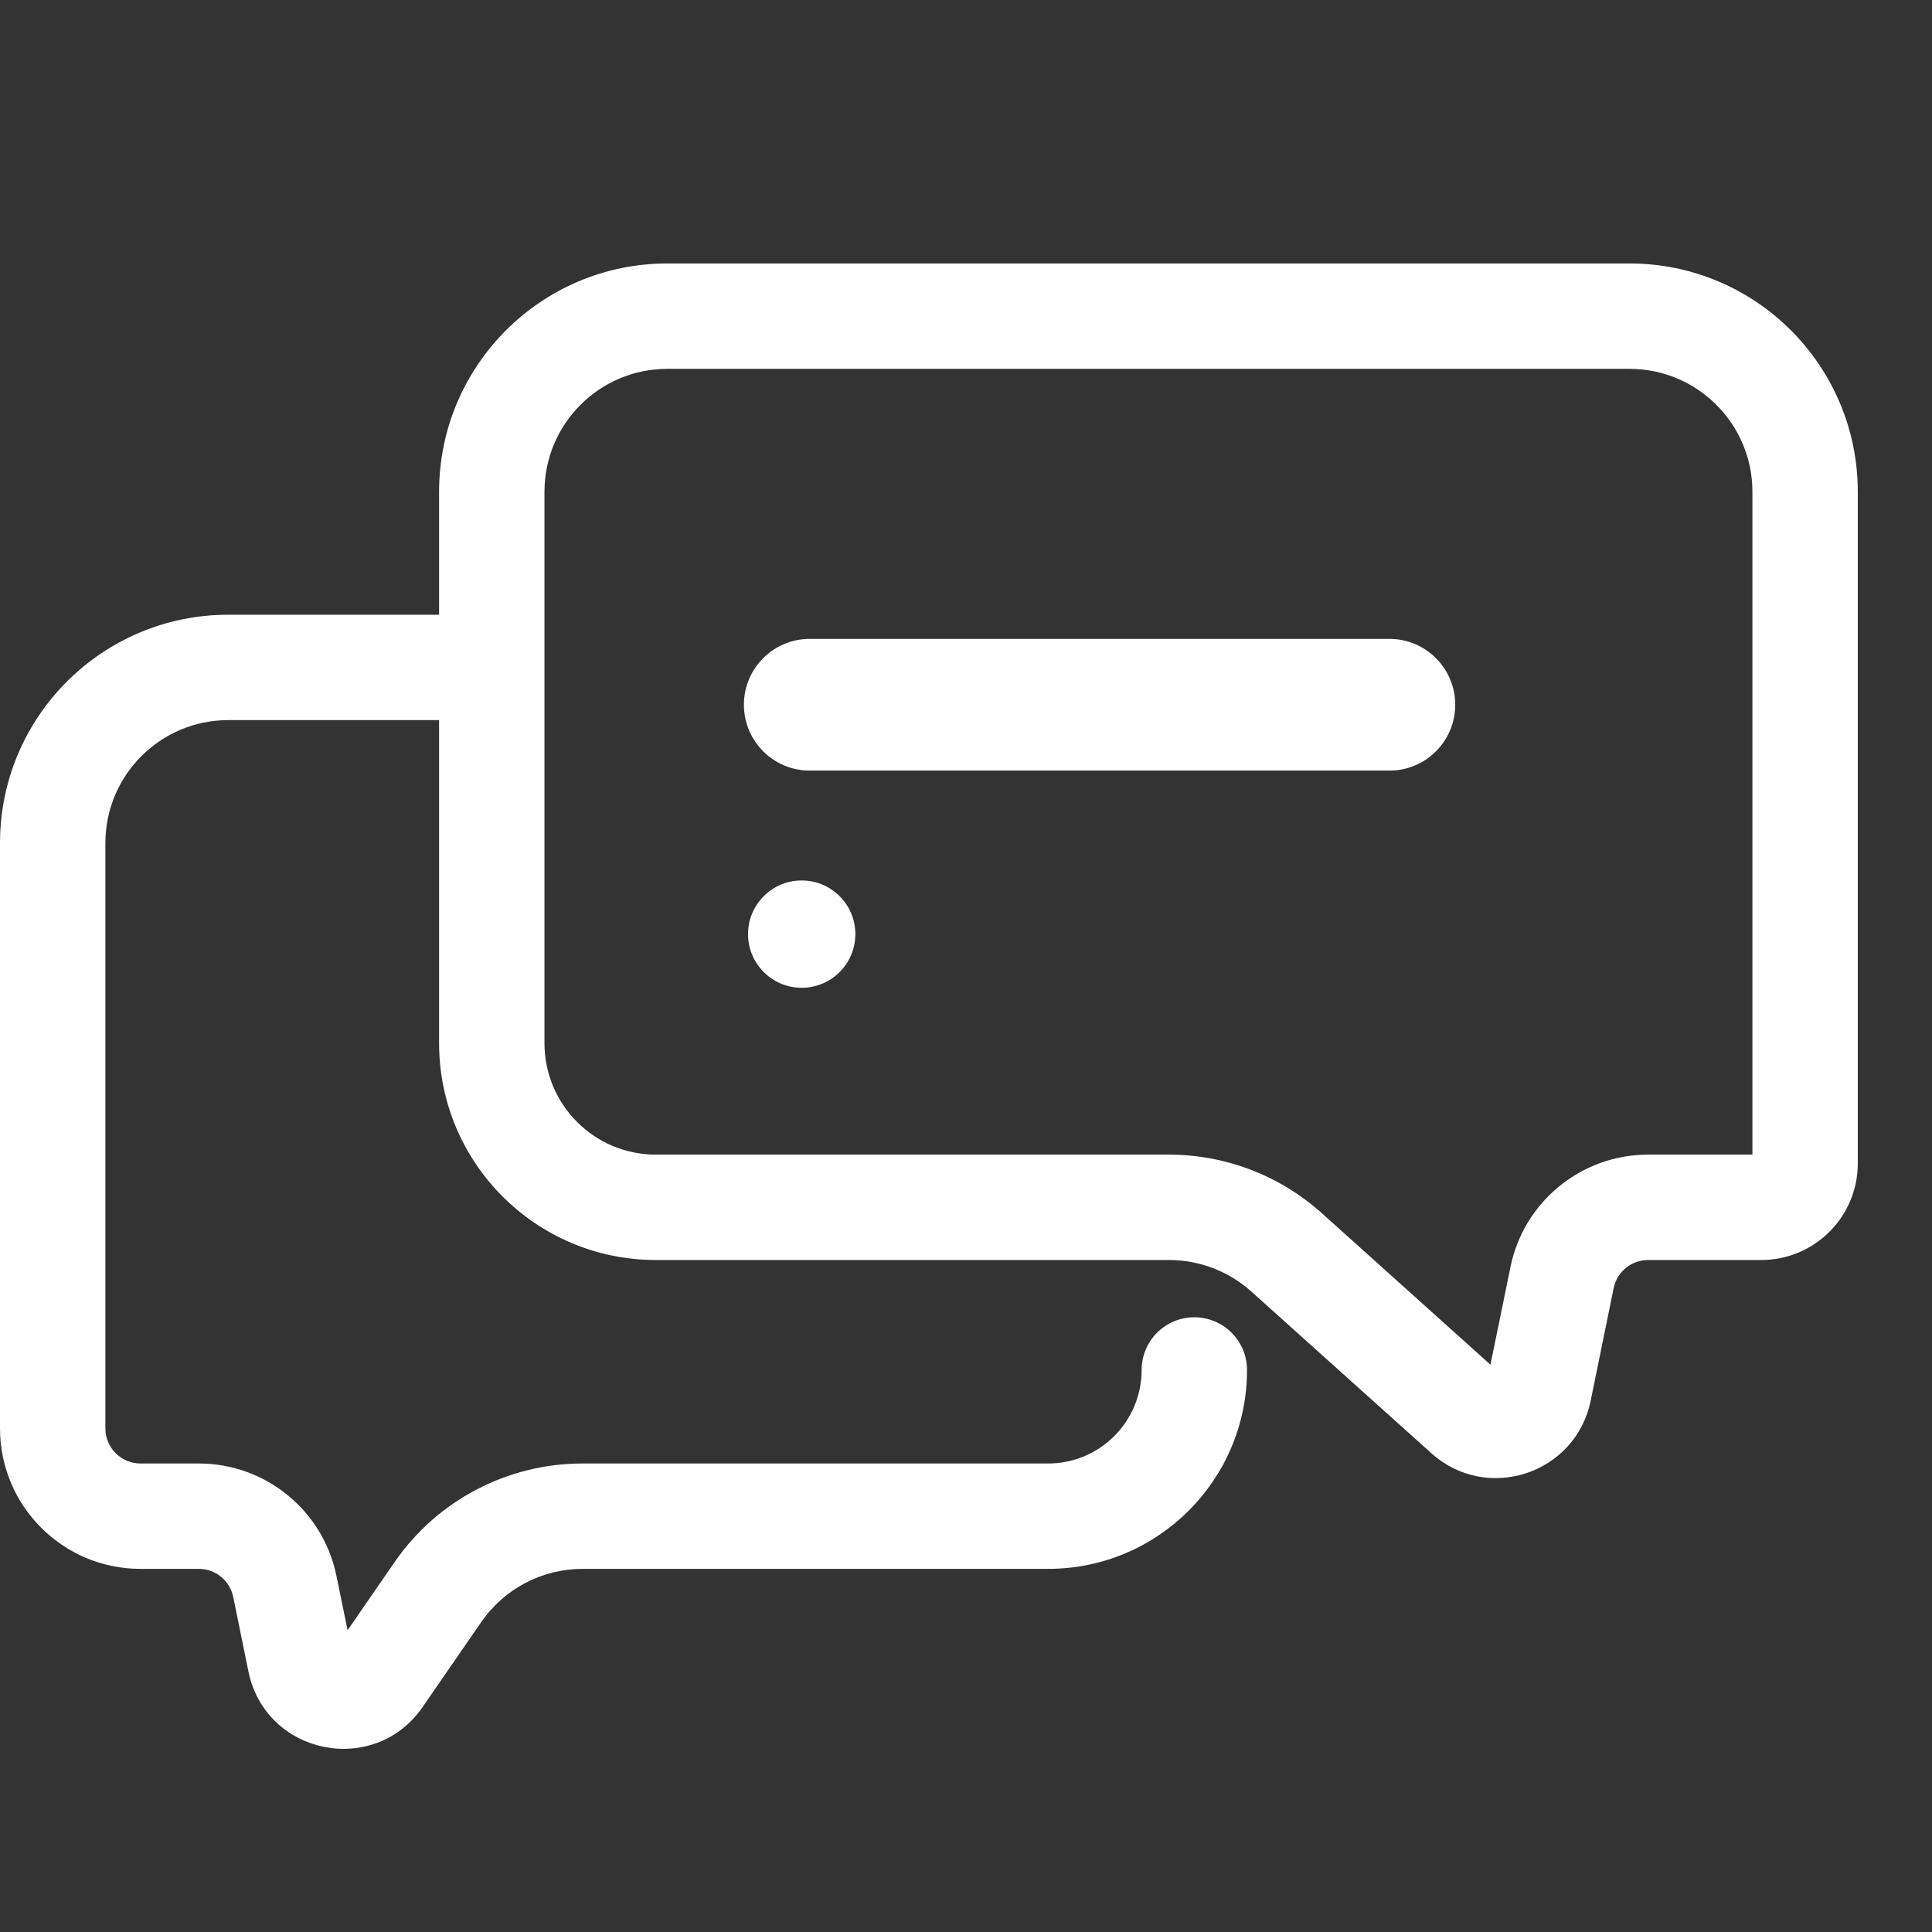
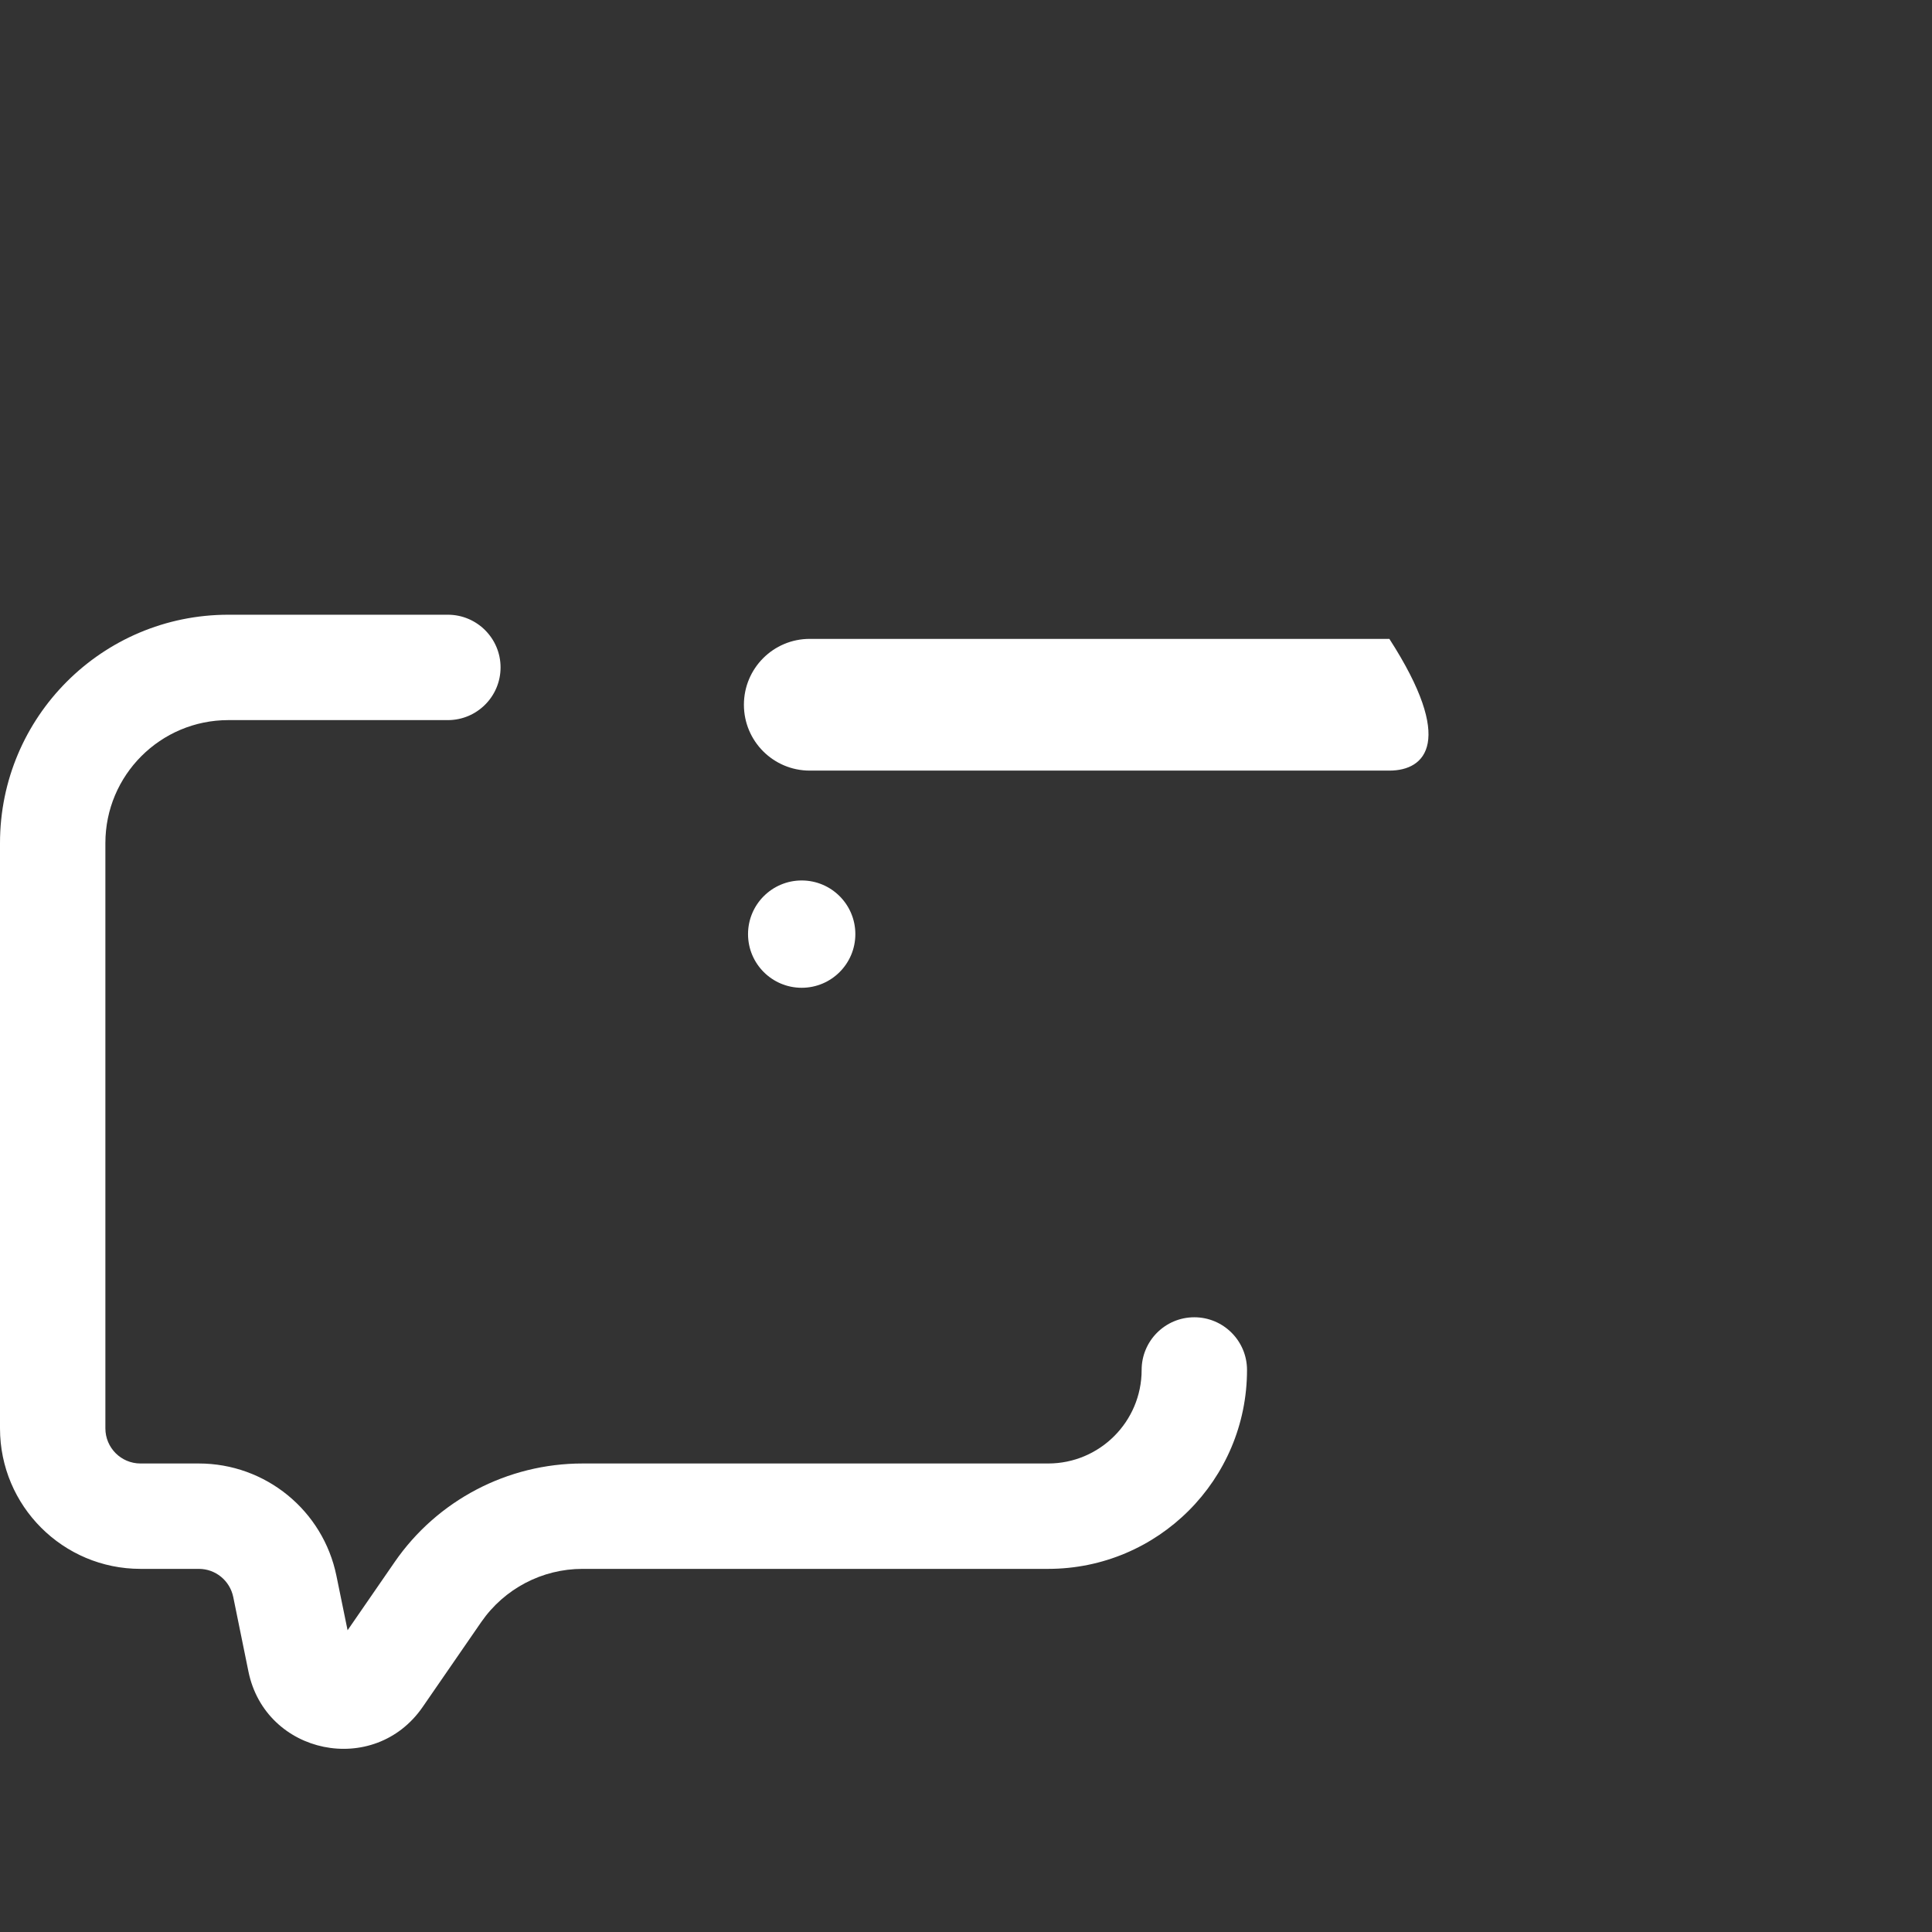
<svg xmlns="http://www.w3.org/2000/svg" width="22" height="22" viewBox="0 0 22 22" fill="none">
  <rect x="0" y="0" width="22" height="22" fill="#333333" stroke="none" />
-   <path fill-rule="evenodd" clip-rule="evenodd" d="M8.471 8.025C8.471 7.611 8.806 7.275 9.221 7.275H15.821C16.236 7.275 16.571 7.611 16.571 8.025C16.571 8.439 16.236 8.775 15.821 8.775H9.221C8.806 8.775 8.471 8.439 8.471 8.025Z" fill="white" />
+   <path fill-rule="evenodd" clip-rule="evenodd" d="M8.471 8.025C8.471 7.611 8.806 7.275 9.221 7.275H15.821C16.571 8.439 16.236 8.775 15.821 8.775H9.221C8.806 8.775 8.471 8.439 8.471 8.025Z" fill="white" />
  <path fill-rule="evenodd" clip-rule="evenodd" d="M5.7 7.6C5.7 7.269 5.431 7 5.1 7H2.6C1.164 7 -6.67572e-06 8.164 -6.67572e-06 9.6V16.265C-6.67572e-06 17.148 0.716 17.865 1.6 17.865H2.264C2.454 17.865 2.617 17.998 2.656 18.185L2.829 19.034C3.023 19.983 4.261 20.236 4.812 19.439L5.481 18.469C5.743 18.091 6.173 17.865 6.633 17.865H11.935C13.186 17.865 14.2 16.851 14.2 15.6C14.2 15.269 13.931 15 13.6 15C13.268 15 13 15.269 13 15.6C13 16.188 12.523 16.665 11.935 16.665H6.633C5.779 16.665 4.979 17.084 4.494 17.787L3.958 18.564L3.831 17.944C3.679 17.2 3.024 16.665 2.264 16.665H1.6C1.379 16.665 1.2 16.486 1.2 16.265V9.6C1.2 8.827 1.827 8.2 2.6 8.2H5.1C5.431 8.2 5.7 7.931 5.7 7.6ZM4.005 18.794C4.005 18.793 4.005 18.793 4.005 18.793ZM3.825 18.756C3.825 18.757 3.825 18.757 3.825 18.757Z" fill="white" />
-   <path fill-rule="evenodd" clip-rule="evenodd" d="M5 5.6C5 4.164 6.164 3 7.6 3H18.555C19.991 3 21.155 4.164 21.155 5.6V13.248C21.155 13.856 20.662 14.348 20.055 14.348H18.767C18.577 14.348 18.413 14.482 18.375 14.668L18.113 15.951C17.942 16.784 16.932 17.117 16.3 16.549L14.248 14.706C13.991 14.476 13.658 14.348 13.312 14.348H7.469C6.105 14.348 5 13.242 5 11.879V5.6ZM7.6 4.2C6.826 4.2 6.2 4.827 6.2 5.6V11.879C6.2 12.58 6.768 13.148 7.469 13.148H13.312C13.954 13.148 14.572 13.385 15.05 13.813L16.972 15.54L17.2 14.427C17.352 13.683 18.007 13.148 18.767 13.148H19.955V5.6C19.955 4.827 19.328 4.2 18.555 4.2H7.6Z" fill="white" />
  <circle cx="9.129" cy="10.637" r="0.611" fill="white" />
</svg>